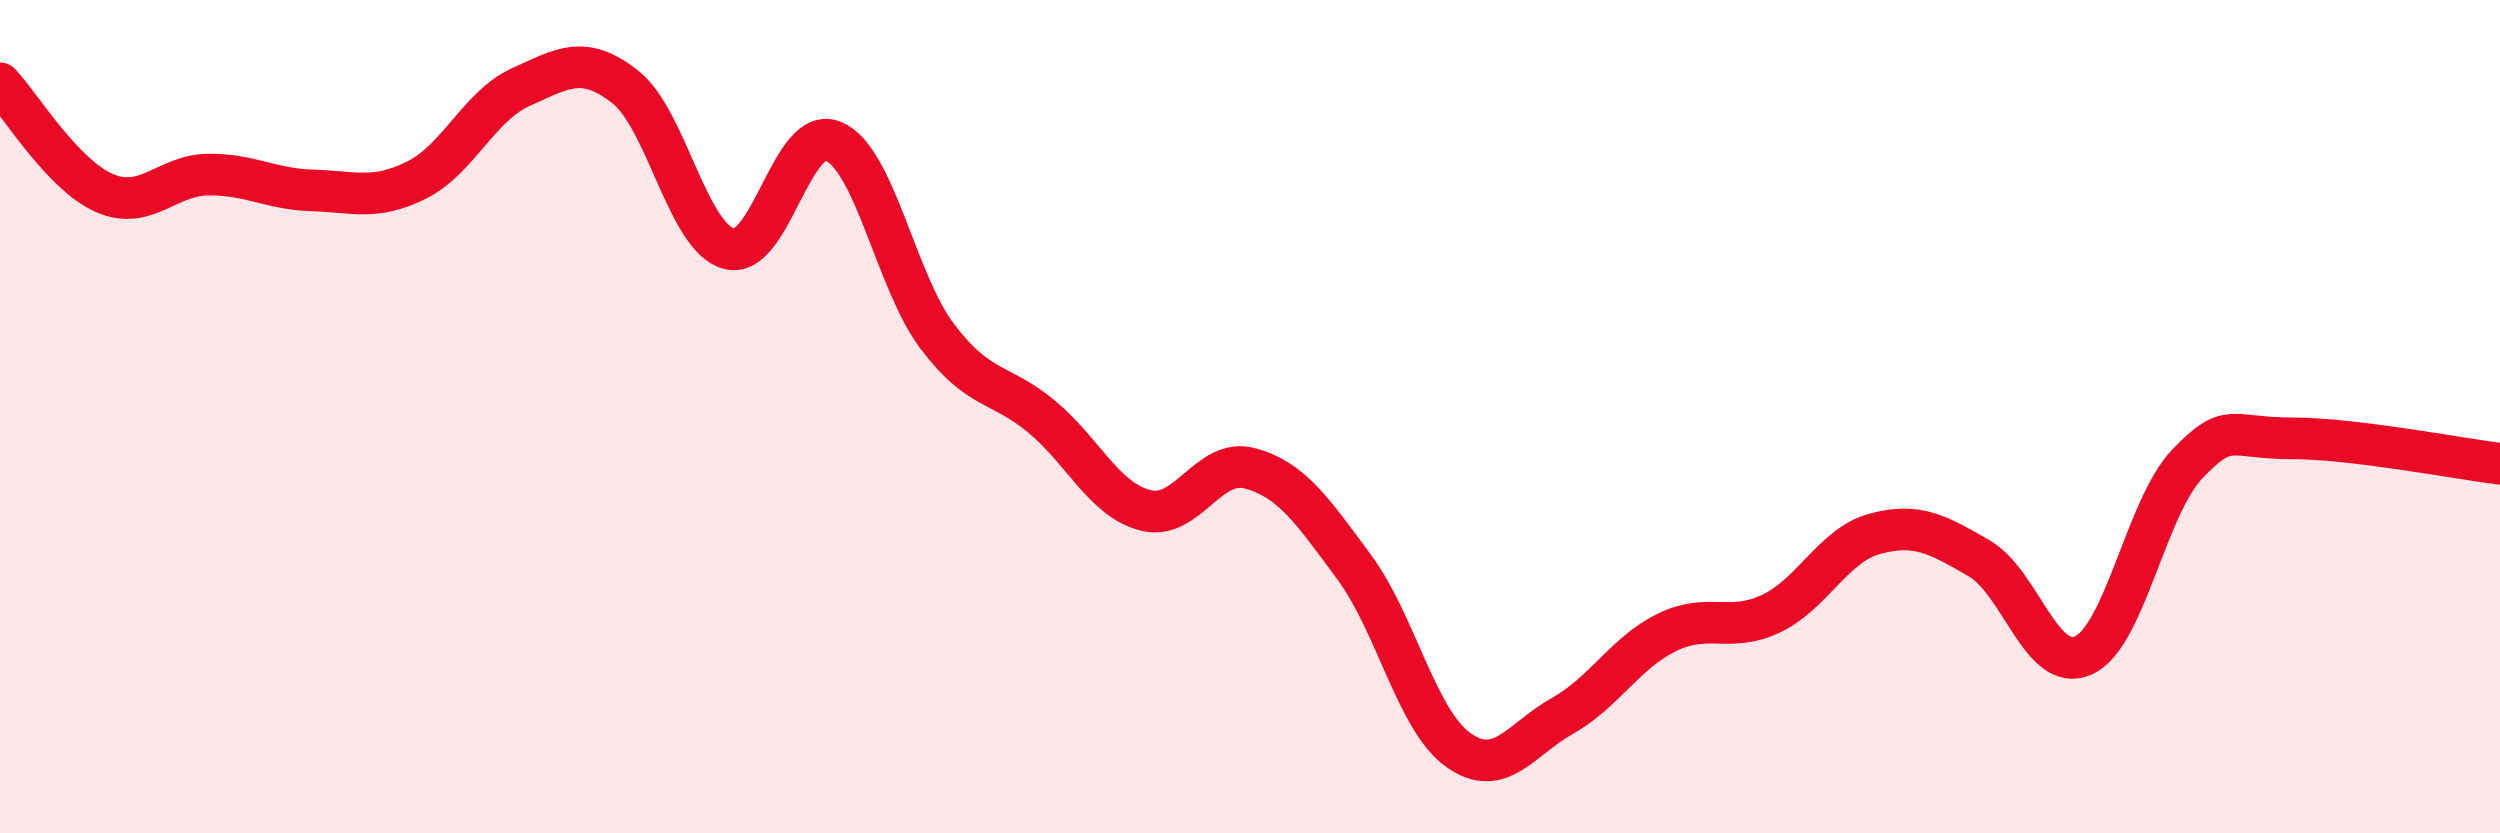
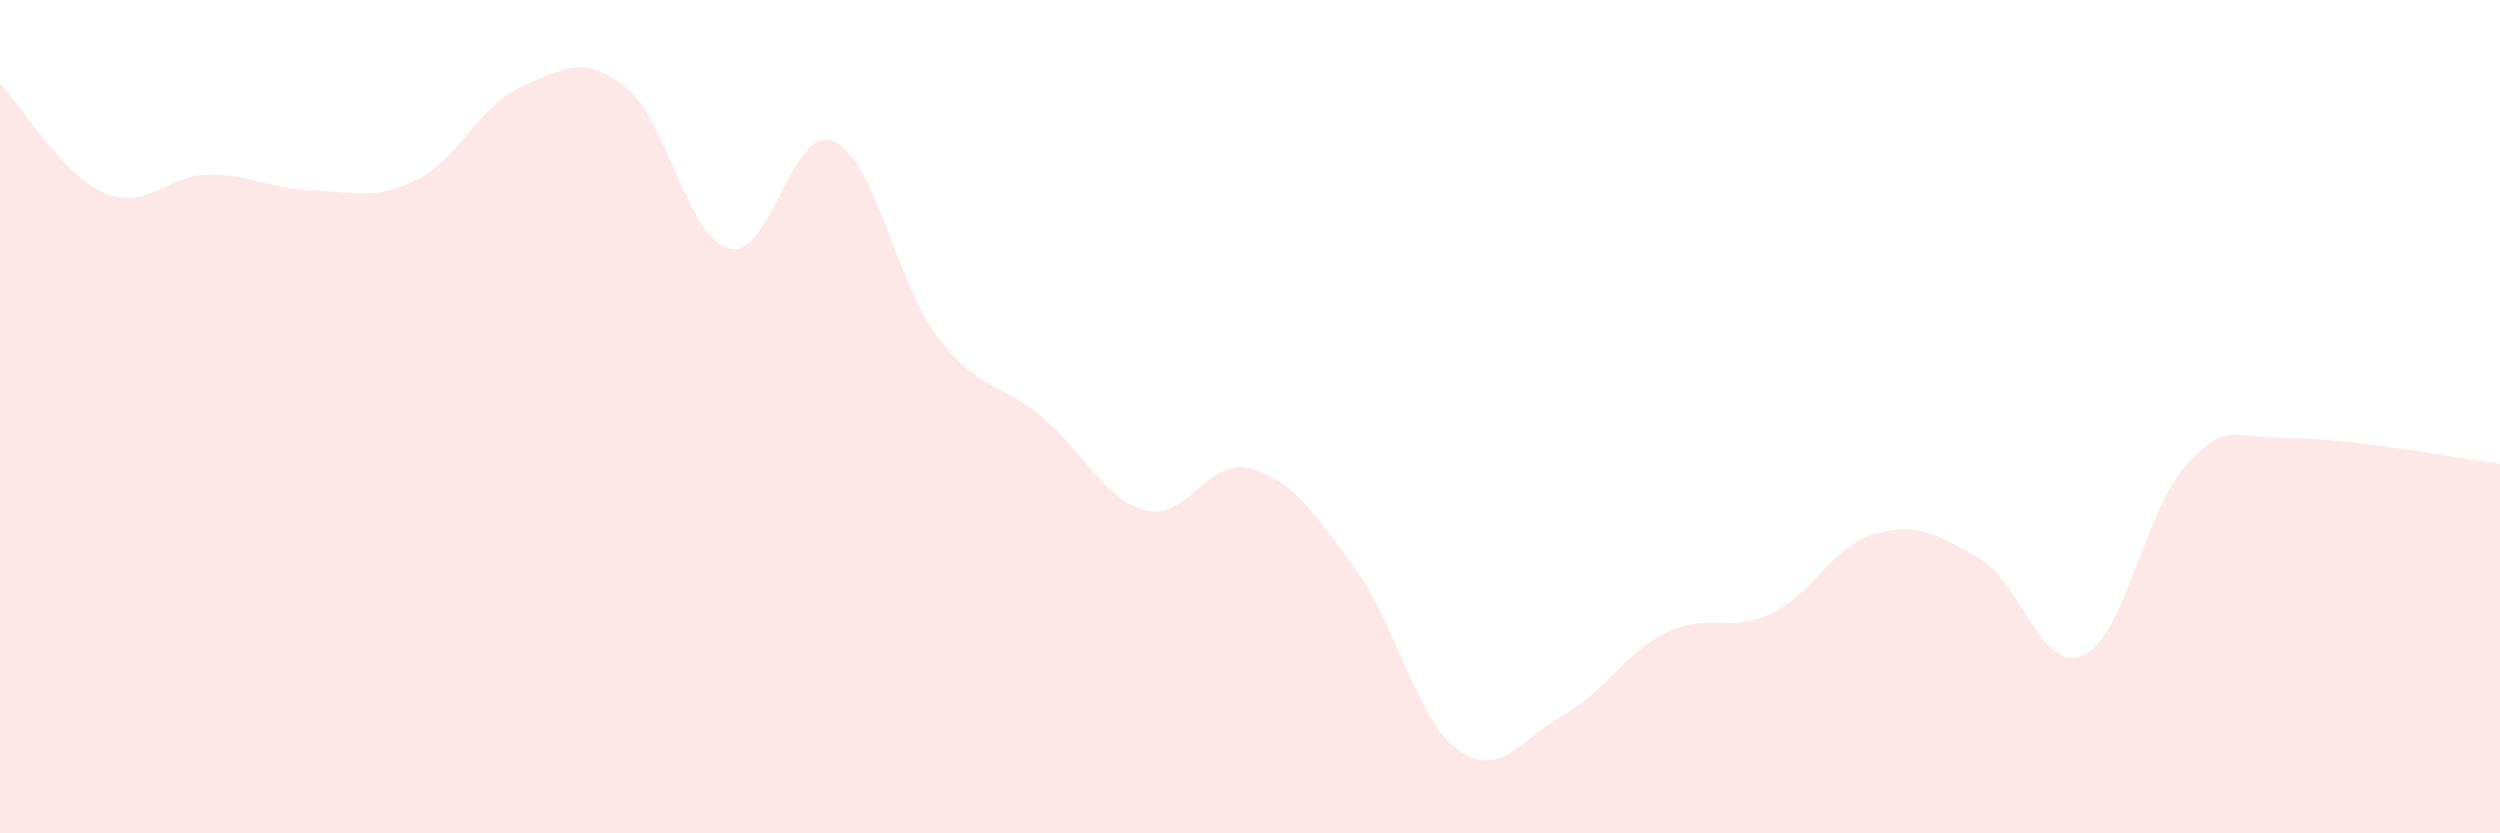
<svg xmlns="http://www.w3.org/2000/svg" width="60" height="20" viewBox="0 0 60 20">
  <path d="M 0,2 C 0.5,2.53 1.5,4.19 2.5,4.63 C 3.5,5.07 4,4.2 5,4.19 C 6,4.18 6.5,4.54 7.5,4.57 C 8.5,4.6 9,4.82 10,4.32 C 11,3.82 11.5,2.54 12.5,2.09 C 13.5,1.64 14,1.3 15,2.08 C 16,2.86 16.5,5.71 17.5,5.97 C 18.5,6.23 19,2.97 20,3.39 C 21,3.81 21.5,6.76 22.5,8.08 C 23.5,9.4 24,9.17 25,10 C 26,10.83 26.5,12 27.5,12.25 C 28.5,12.5 29,10.97 30,11.24 C 31,11.51 31.5,12.26 32.5,13.61 C 33.5,14.96 34,17.29 35,18 C 36,18.71 36.5,17.74 37.5,17.18 C 38.5,16.62 39,15.67 40,15.18 C 41,14.69 41.5,15.2 42.5,14.73 C 43.5,14.26 44,13.08 45,12.81 C 46,12.54 46.5,12.82 47.5,13.4 C 48.5,13.98 49,16.18 50,15.73 C 51,15.28 51.5,12.17 52.5,11.13 C 53.5,10.09 53.5,10.52 55,10.52 C 56.5,10.52 59,11.01 60,11.13L60 20L0 20Z" fill="#EB0A25" opacity="0.1" stroke-linecap="round" stroke-linejoin="round" />
-   <path d="M 0,2 C 0.5,2.53 1.5,4.19 2.5,4.63 C 3.5,5.07 4,4.2 5,4.19 C 6,4.18 6.5,4.54 7.5,4.57 C 8.5,4.6 9,4.82 10,4.32 C 11,3.82 11.5,2.54 12.5,2.09 C 13.5,1.64 14,1.3 15,2.08 C 16,2.86 16.5,5.71 17.5,5.97 C 18.5,6.23 19,2.97 20,3.39 C 21,3.81 21.5,6.76 22.5,8.08 C 23.5,9.4 24,9.17 25,10 C 26,10.83 26.5,12 27.5,12.25 C 28.5,12.5 29,10.97 30,11.24 C 31,11.51 31.5,12.26 32.5,13.61 C 33.5,14.96 34,17.29 35,18 C 36,18.71 36.5,17.74 37.5,17.18 C 38.5,16.62 39,15.67 40,15.18 C 41,14.69 41.5,15.2 42.5,14.73 C 43.5,14.26 44,13.08 45,12.81 C 46,12.54 46.5,12.82 47.5,13.4 C 48.5,13.98 49,16.18 50,15.73 C 51,15.28 51.5,12.17 52.5,11.13 C 53.5,10.09 53.5,10.52 55,10.52 C 56.5,10.52 59,11.01 60,11.13" stroke="#EB0A25" stroke-width="1" fill="none" stroke-linecap="round" stroke-linejoin="round" />
</svg>